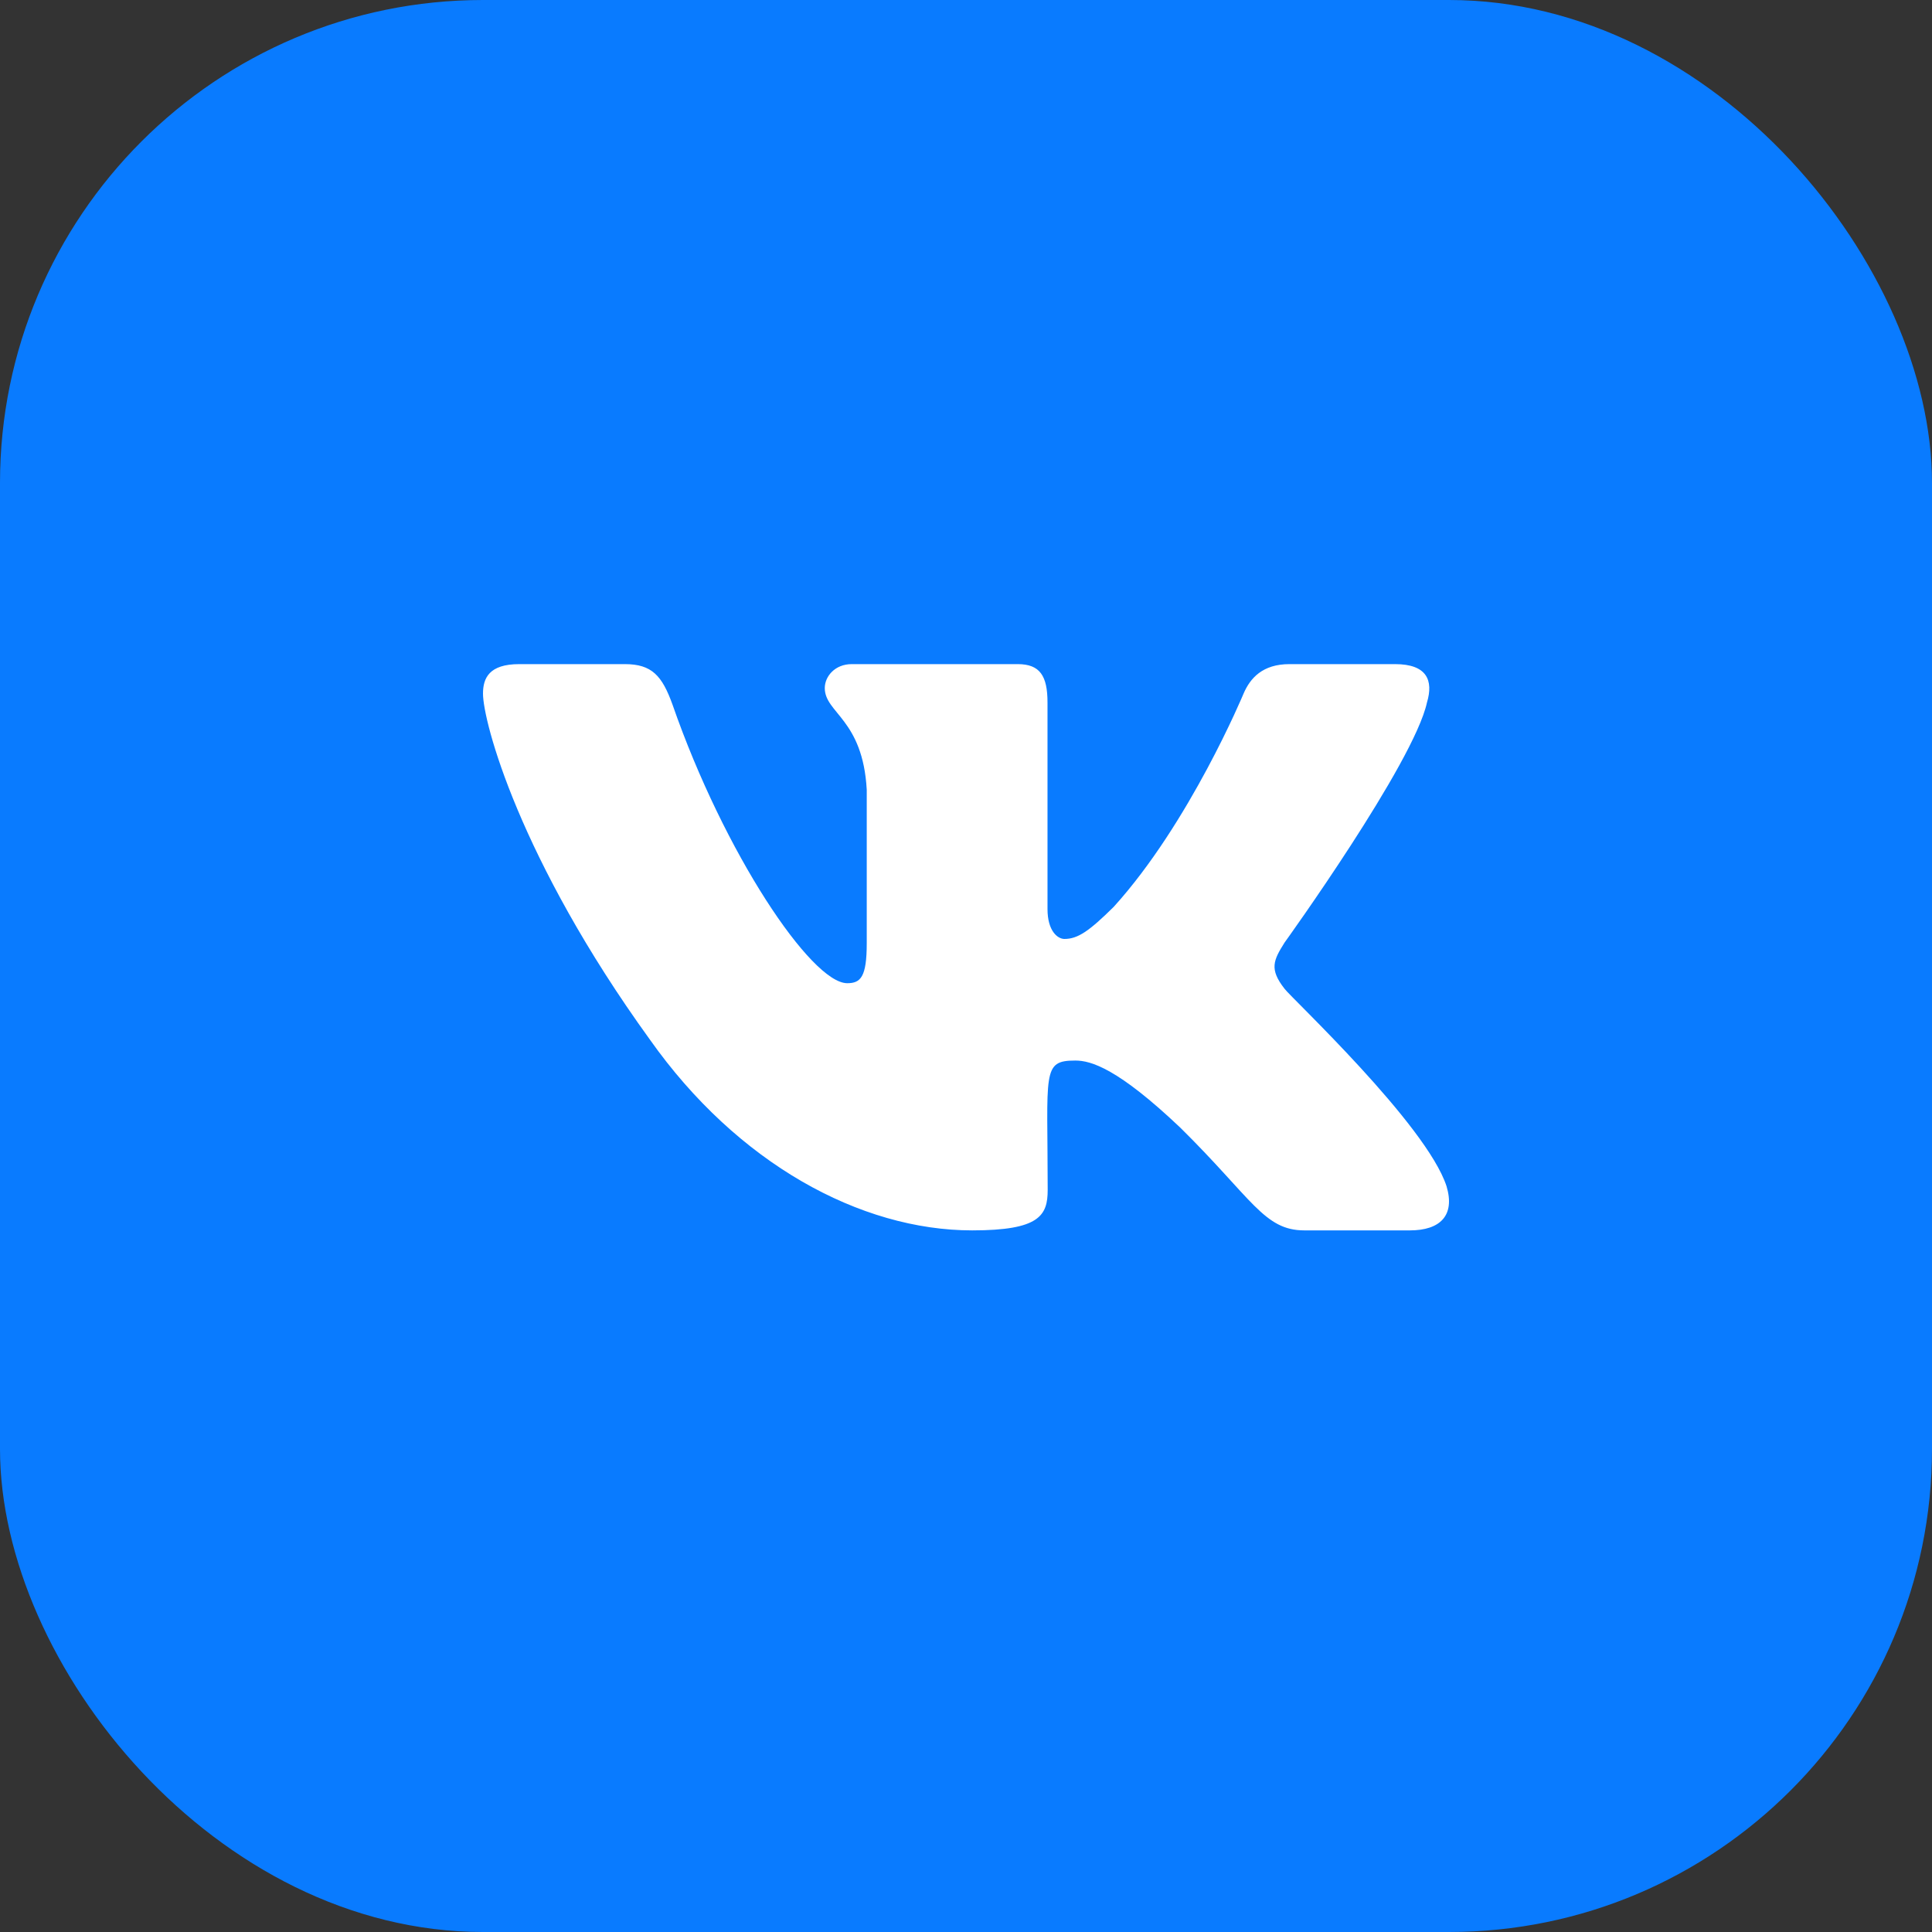
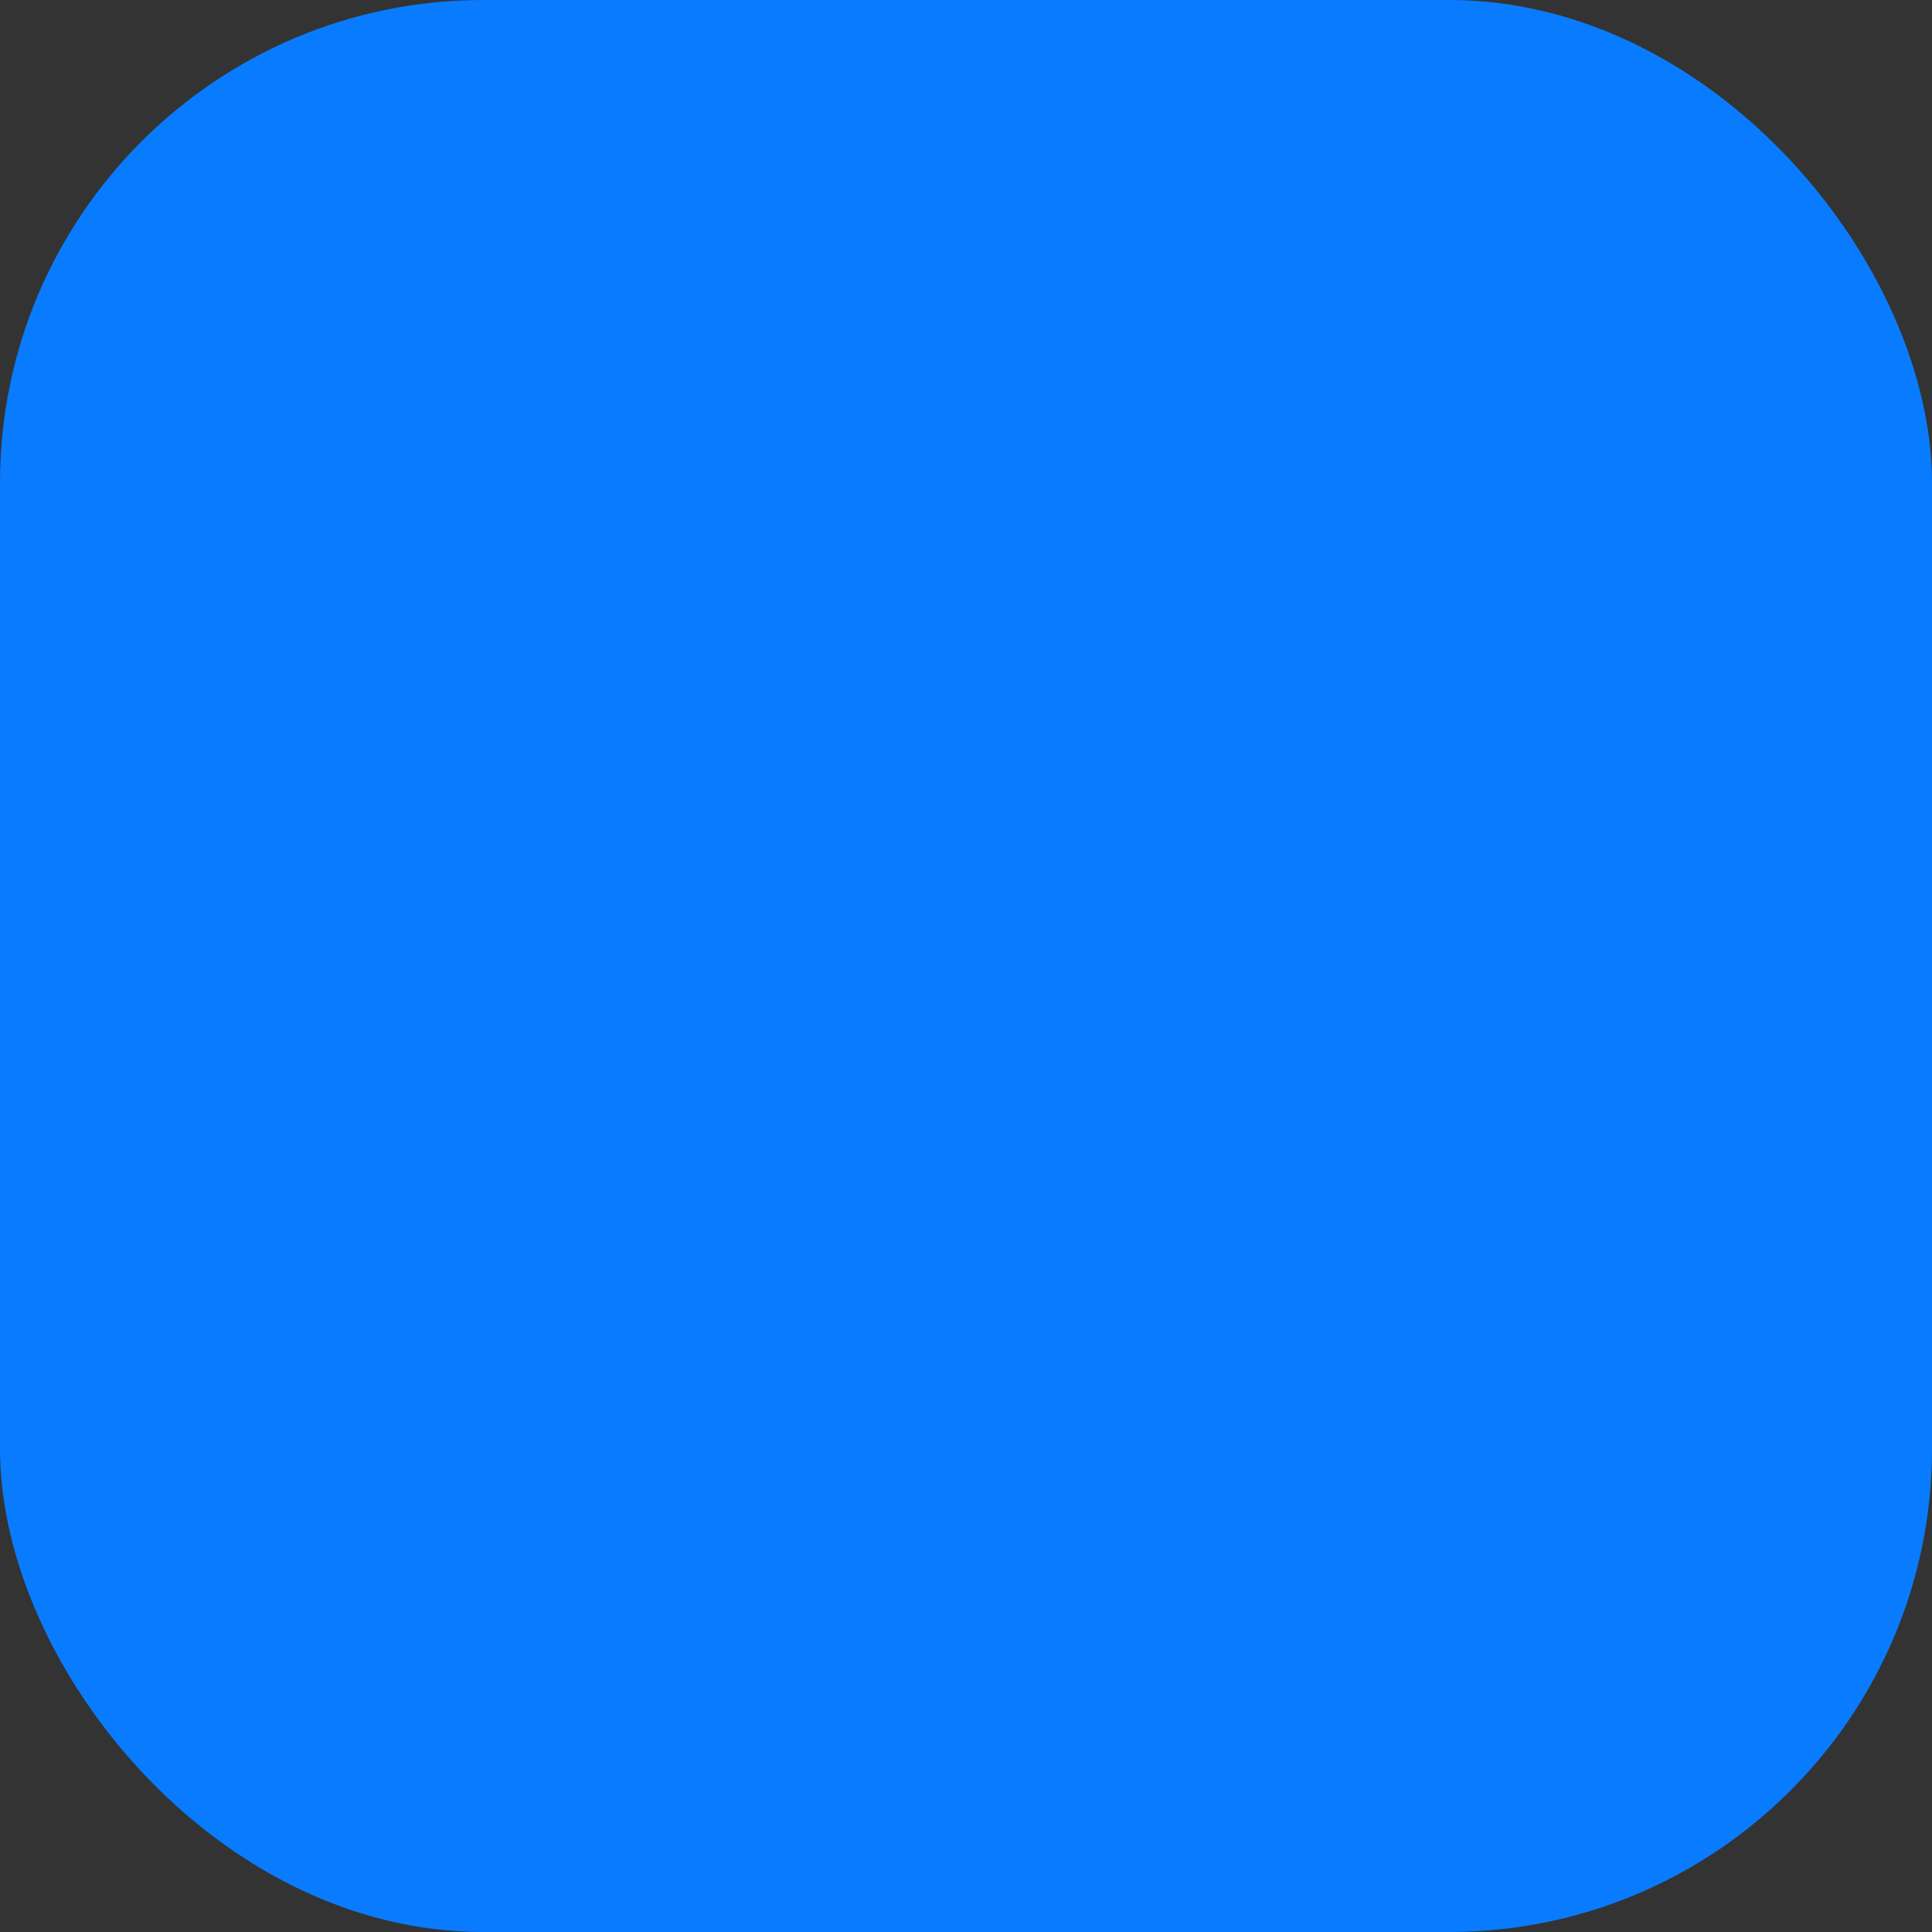
<svg xmlns="http://www.w3.org/2000/svg" width="32" height="32" viewBox="0 0 32 32" fill="none">
  <rect x="0" y="0" width="32" height="32" fill="#333333" stroke="none" />
  <rect width="32" height="32" rx="8" fill="#097BFF" />
-   <path d="M23.635 11.636C23.745 11.27 23.635 11 23.107 11H21.357C20.912 11 20.707 11.232 20.597 11.489C20.597 11.489 19.706 13.632 18.446 15.021C18.039 15.423 17.852 15.552 17.63 15.552C17.52 15.552 17.35 15.423 17.35 15.057V11.636C17.35 11.196 17.226 11 16.857 11H14.107C13.828 11 13.661 11.205 13.661 11.396C13.661 11.812 14.291 11.909 14.356 13.081V15.625C14.356 16.182 14.255 16.285 14.033 16.285C13.438 16.285 11.995 14.133 11.139 11.671C10.967 11.193 10.798 11 10.35 11H8.6C8.101 11 8 11.232 8 11.489C8 11.947 8.594 14.218 10.765 17.22C12.212 19.268 14.249 20.379 16.103 20.379C17.217 20.379 17.353 20.133 17.353 19.708C17.353 17.75 17.252 17.566 17.811 17.566C18.069 17.566 18.515 17.695 19.554 18.682C20.742 19.855 20.938 20.379 21.604 20.379H23.353C23.852 20.379 24.105 20.133 23.959 19.647C23.626 18.624 21.378 16.519 21.277 16.378C21.019 16.05 21.093 15.904 21.277 15.611C21.28 15.608 23.416 12.641 23.635 11.636Z" fill="white" />
</svg>